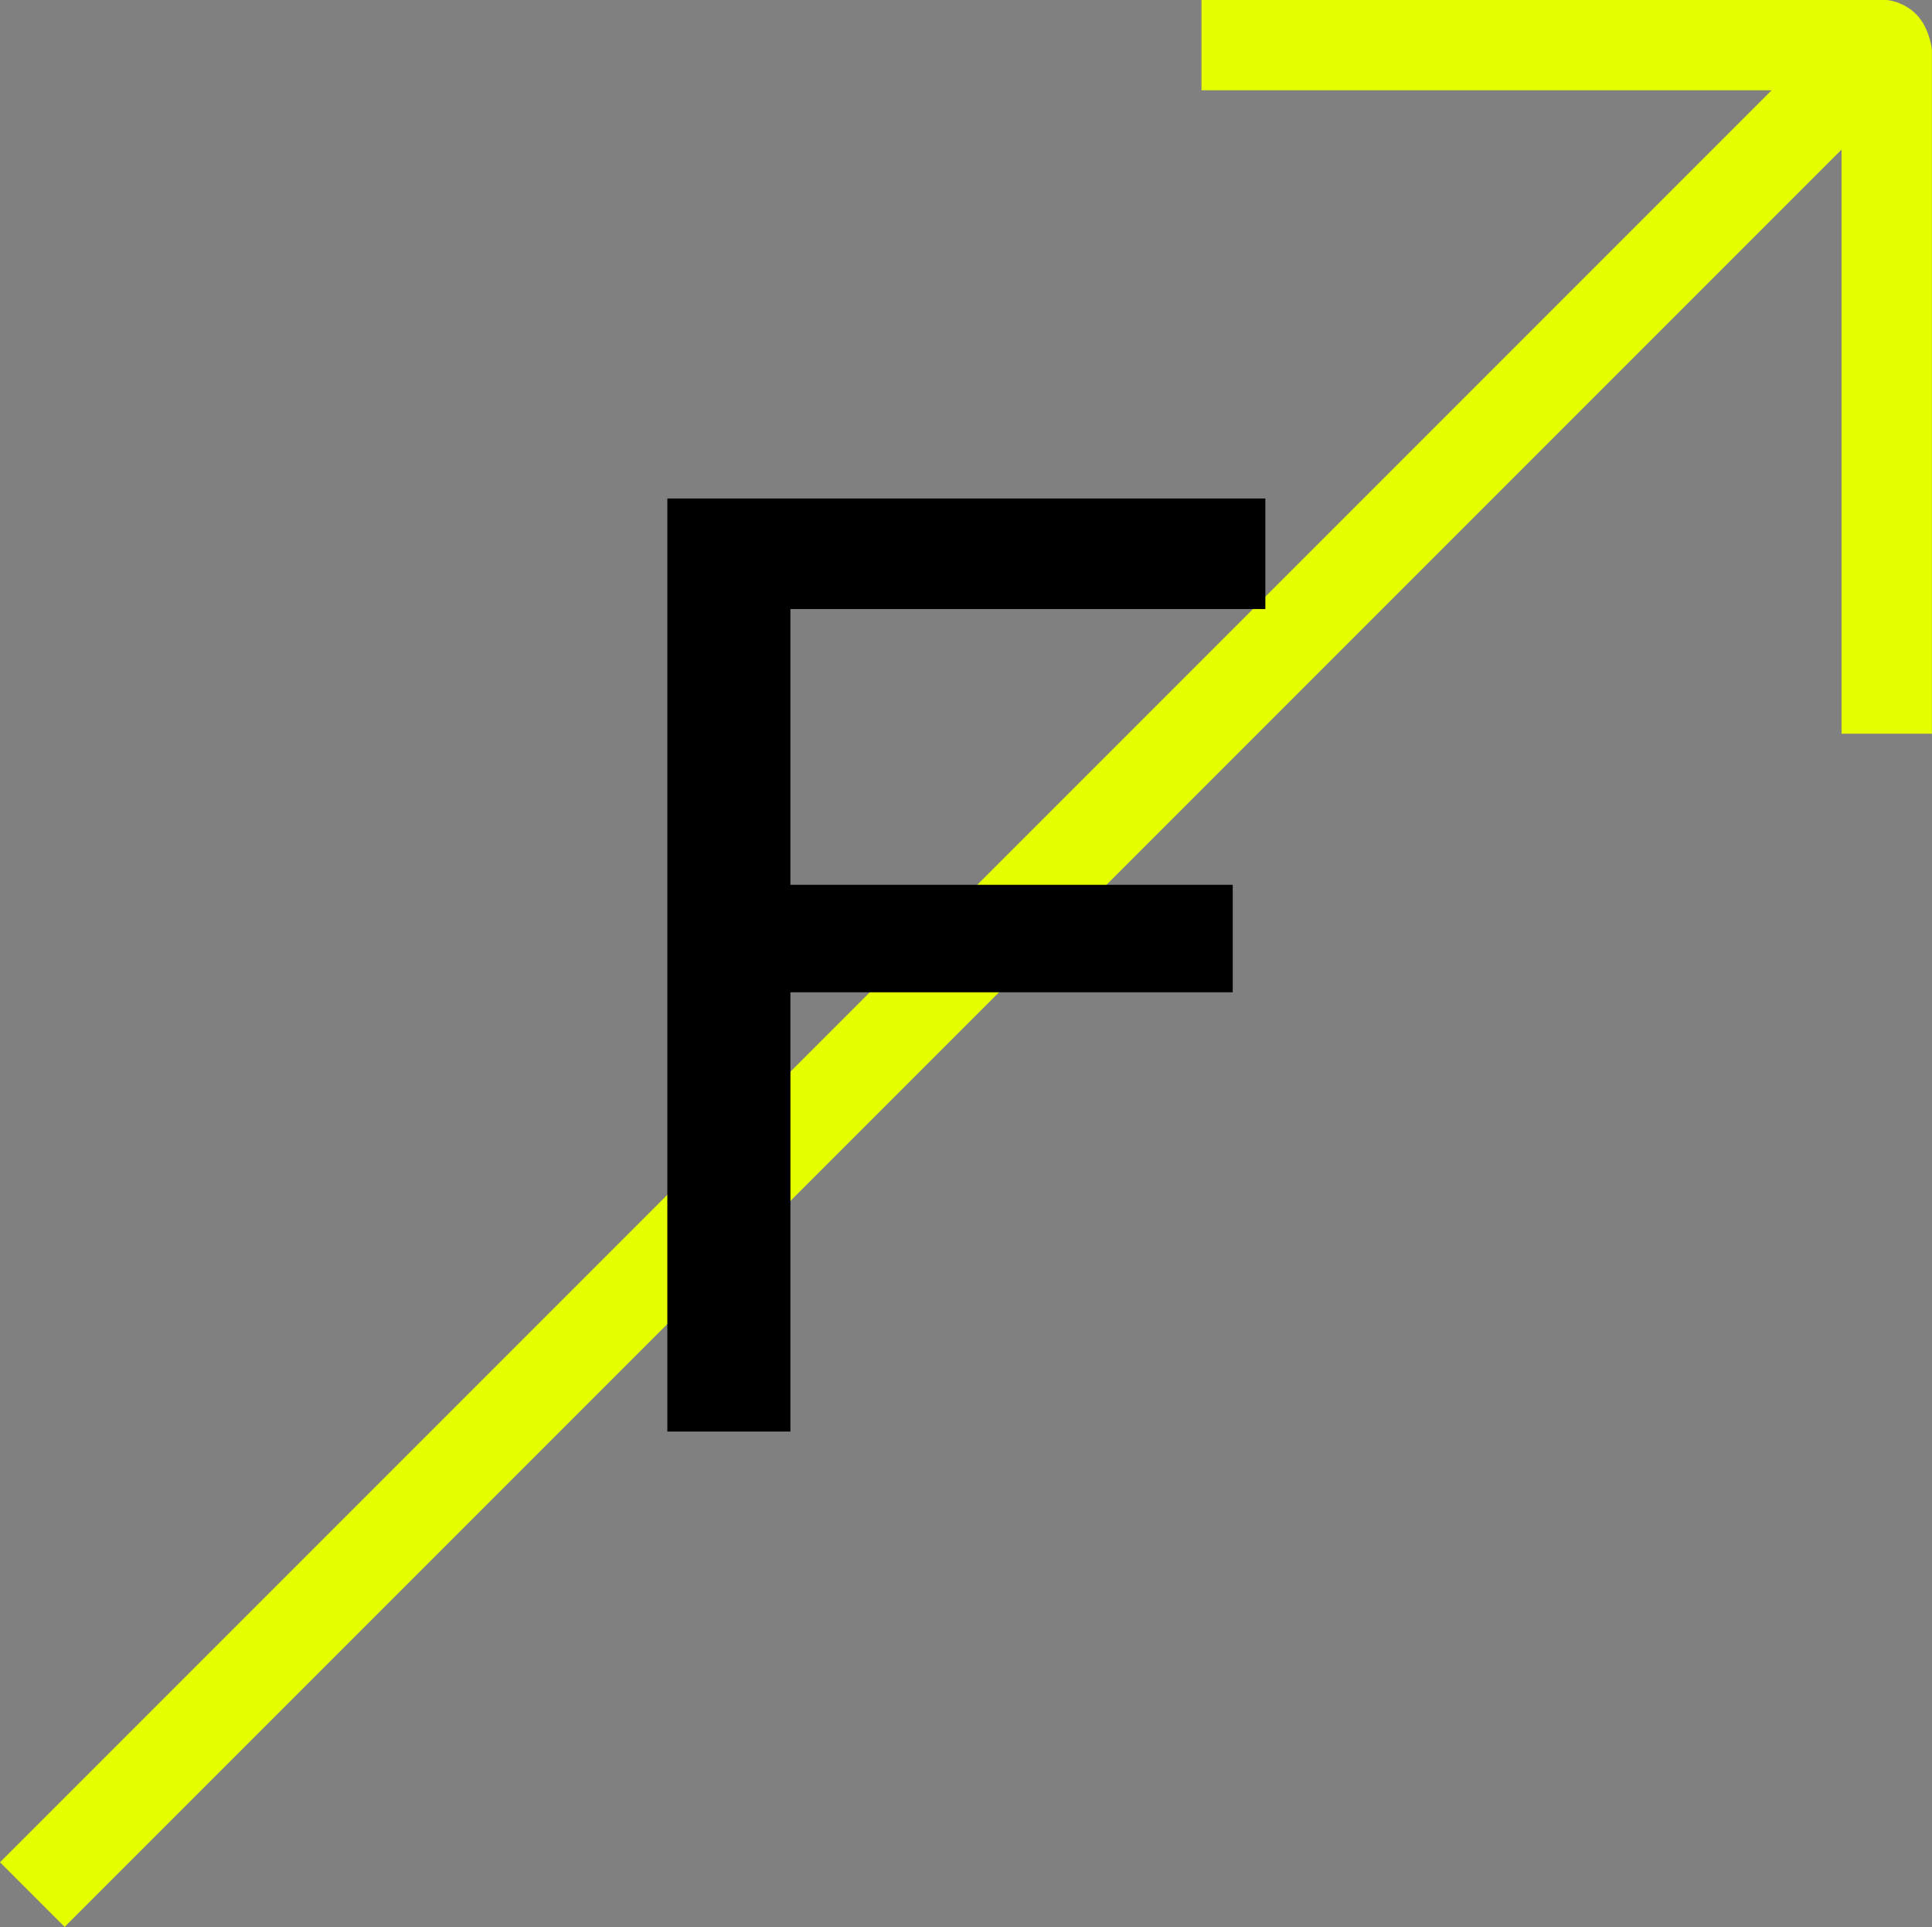
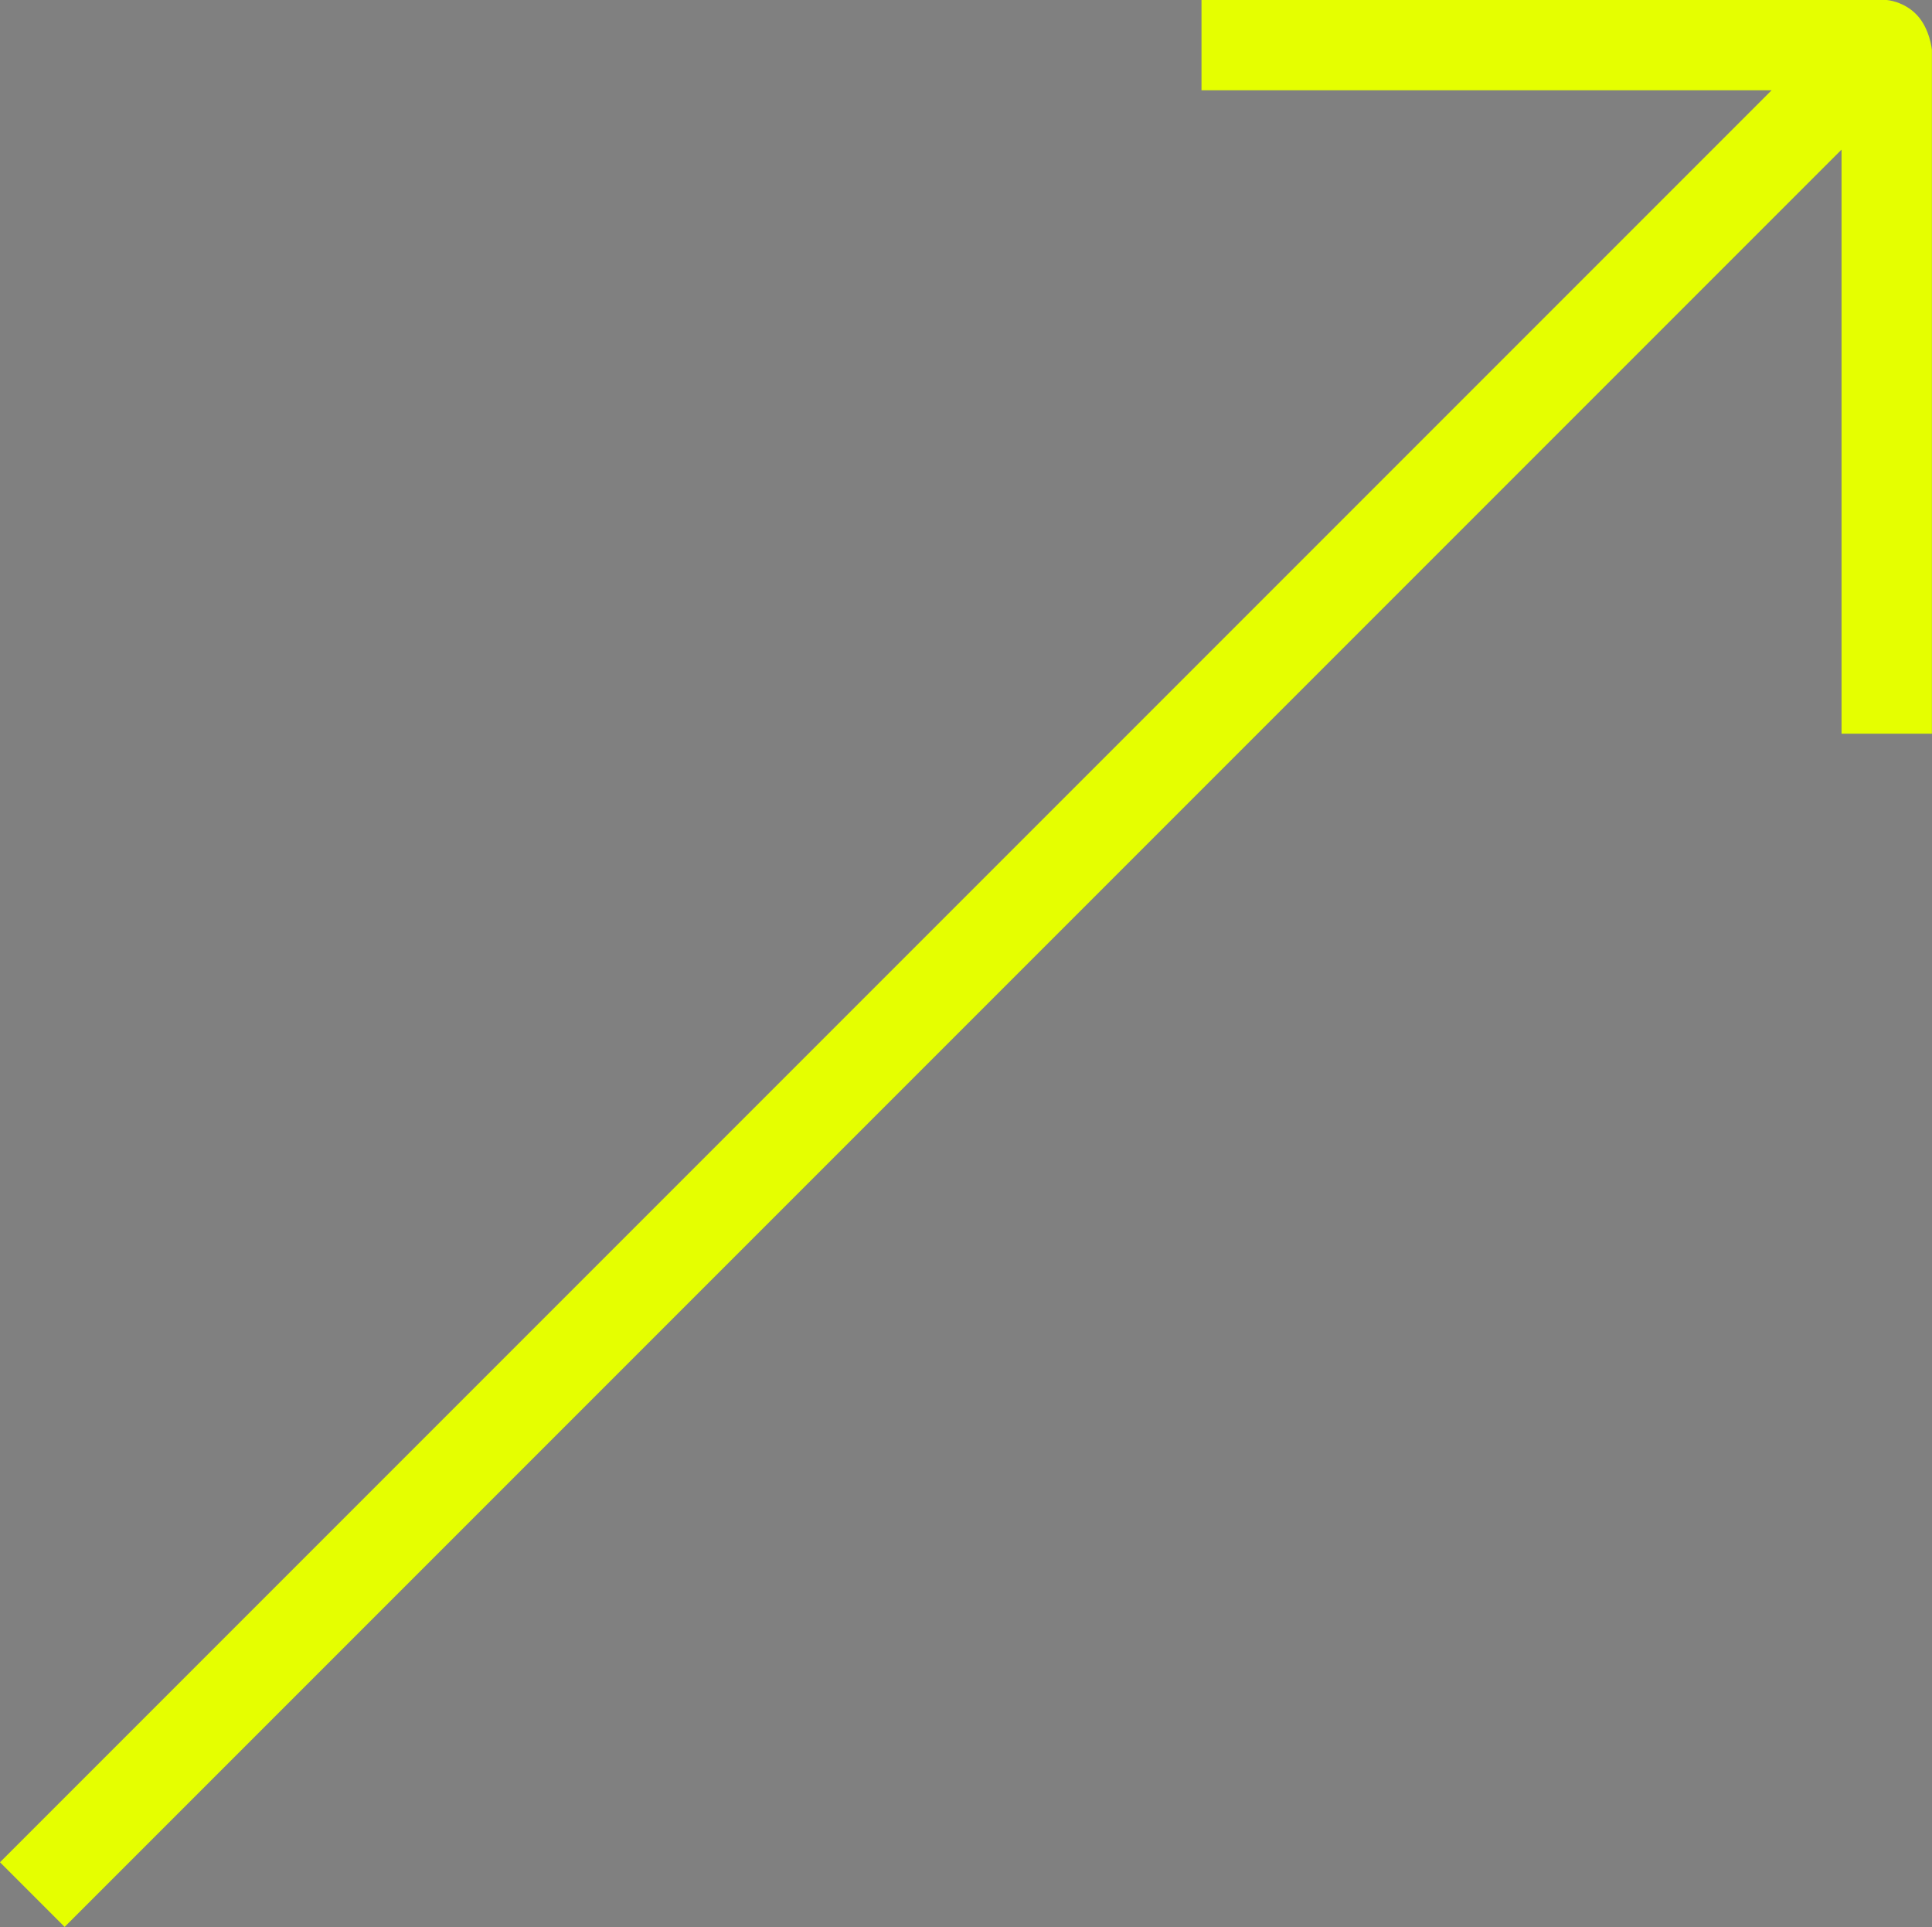
<svg xmlns="http://www.w3.org/2000/svg" width="11075" height="11044" viewBox="0 0 11075 11044" fill="none">
  <rect x="0" y="0" width="11075" height="11044" fill="#808080" stroke="none" />
  <path d="M10556.5 857.5L370.5 11043.5L0 10673L10155.5 517.5H6887.5V0H10815.5C10815.5 0 10913.5 6.5 10988.5 86C11063.5 165.5 11074.5 286 11074.5 286V4205H10556.5V857.5Z" fill="#E5FF00" />
-   <path d="M4531 8204.5H3825.5V2857H7253.5V3490.5H4531V5071H7066.5V5687H4531V8204.5Z" fill="black" />
</svg>